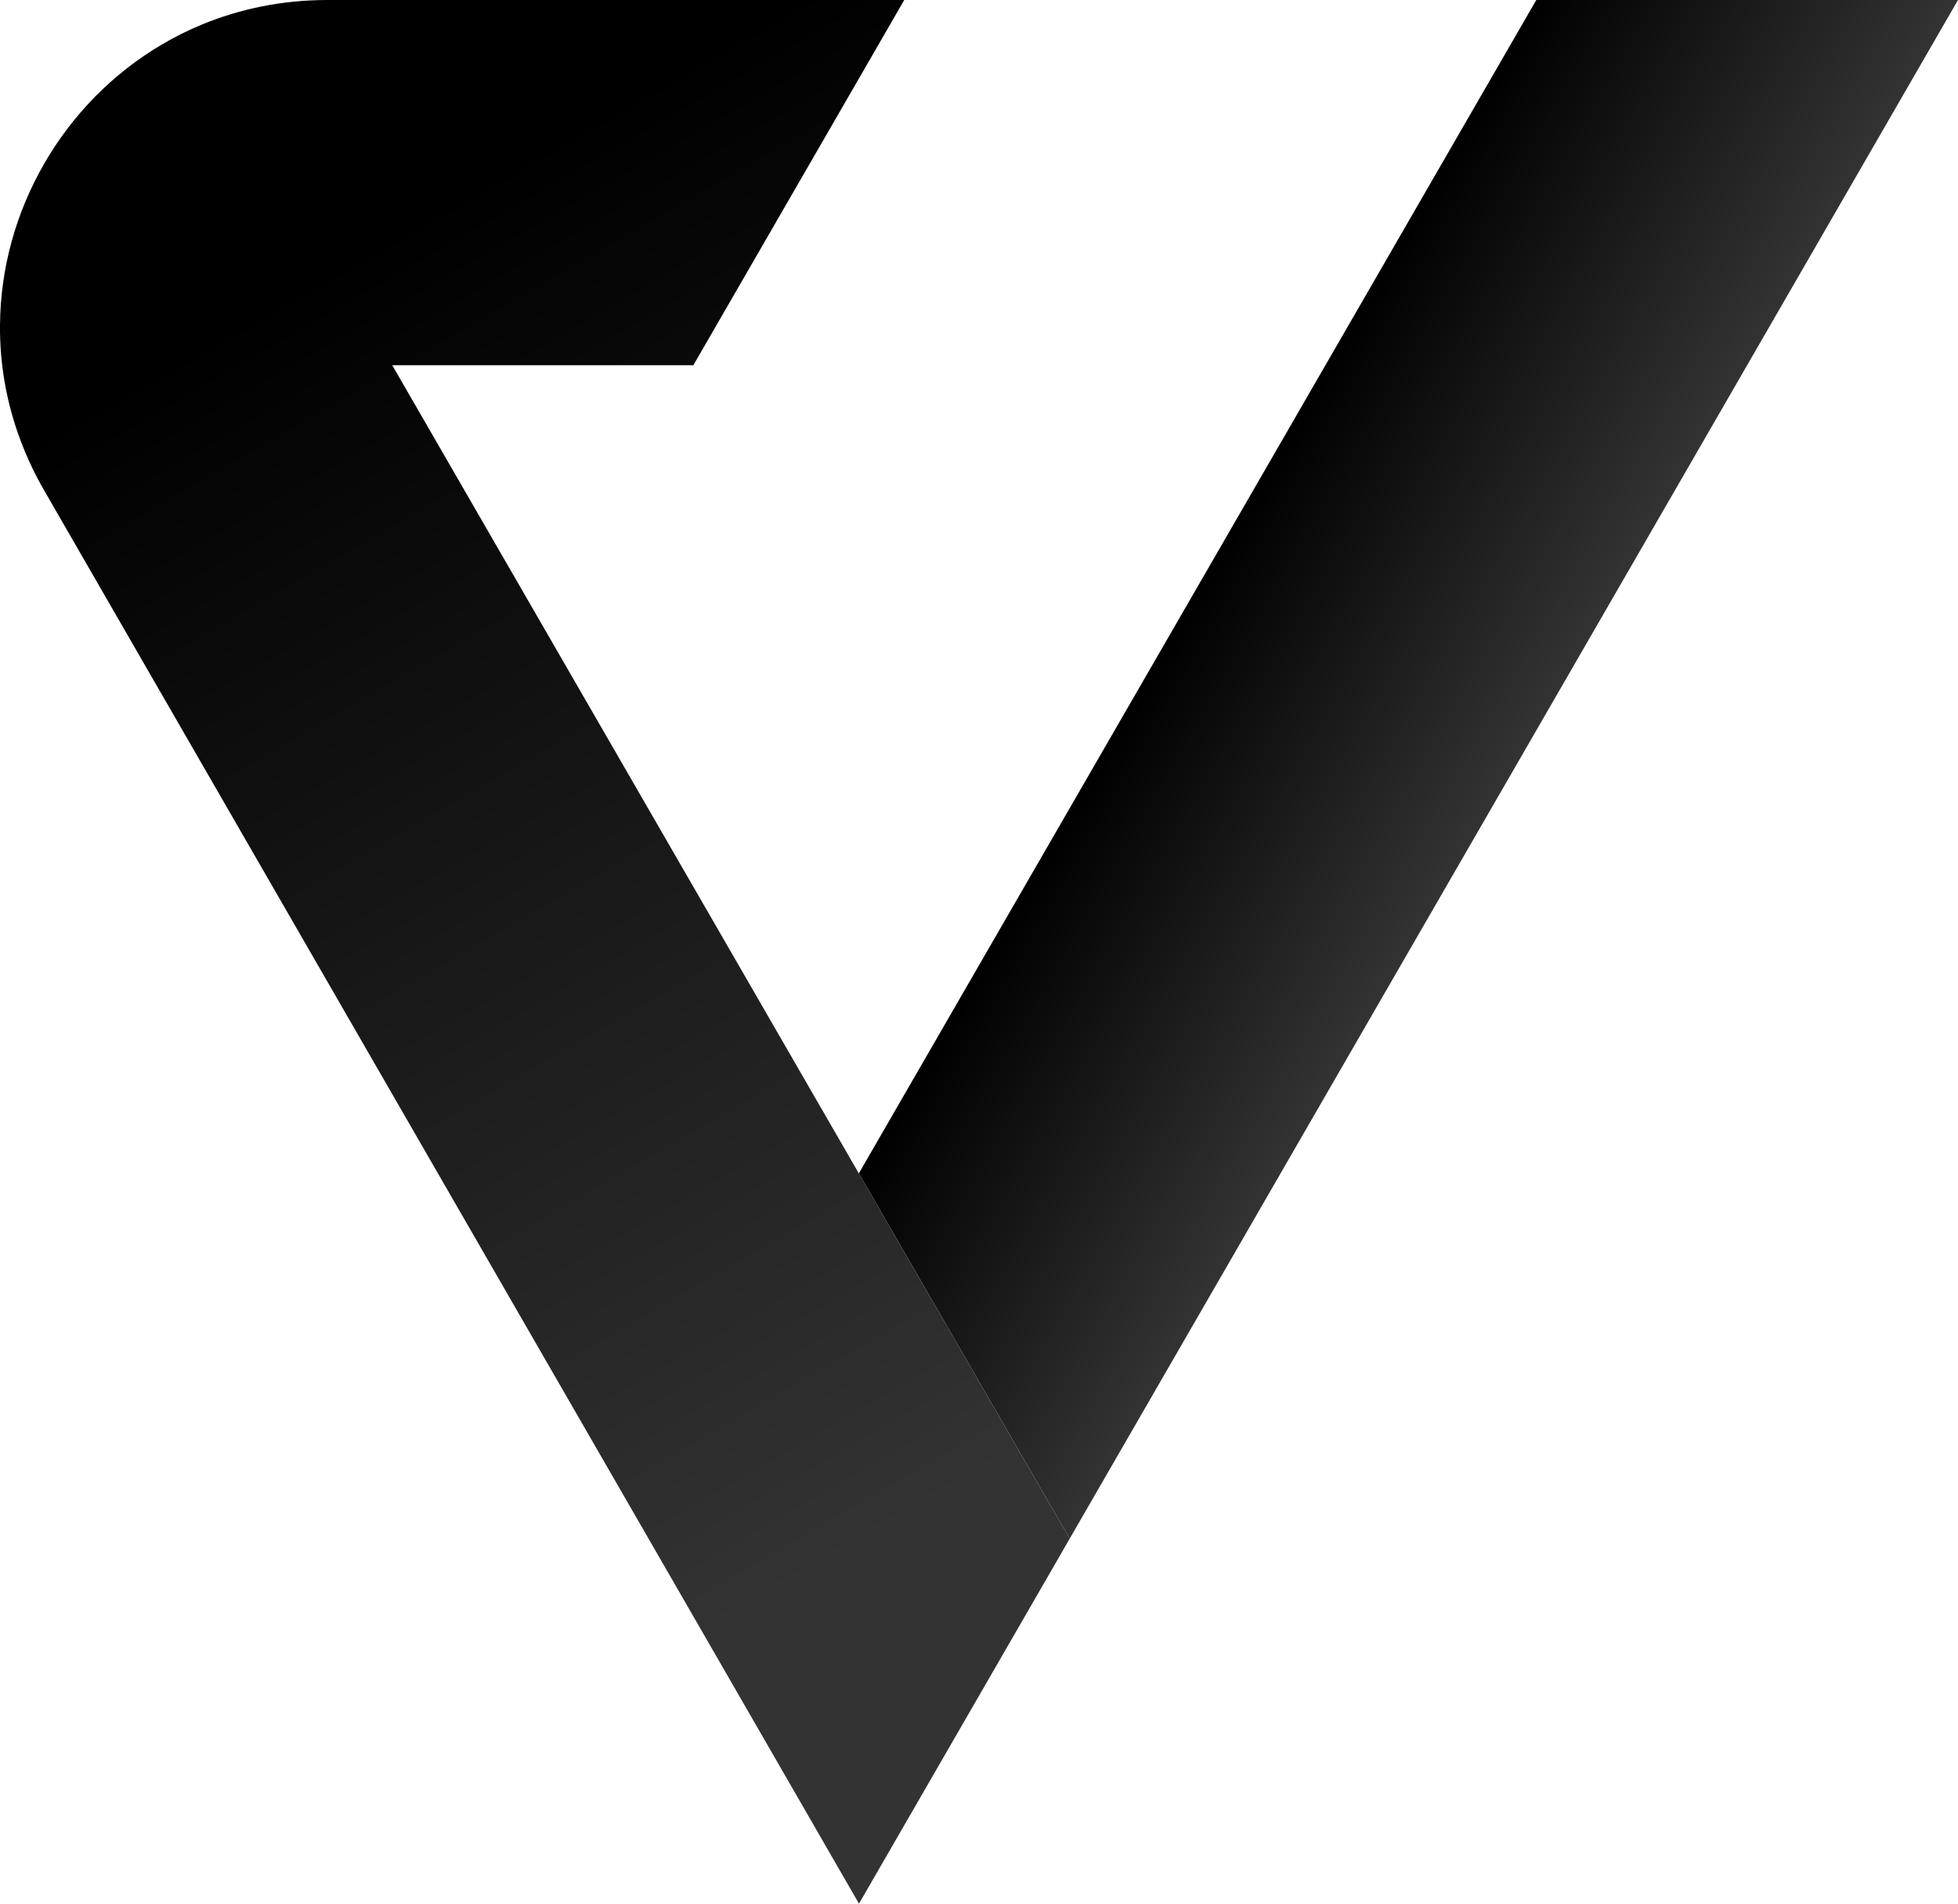
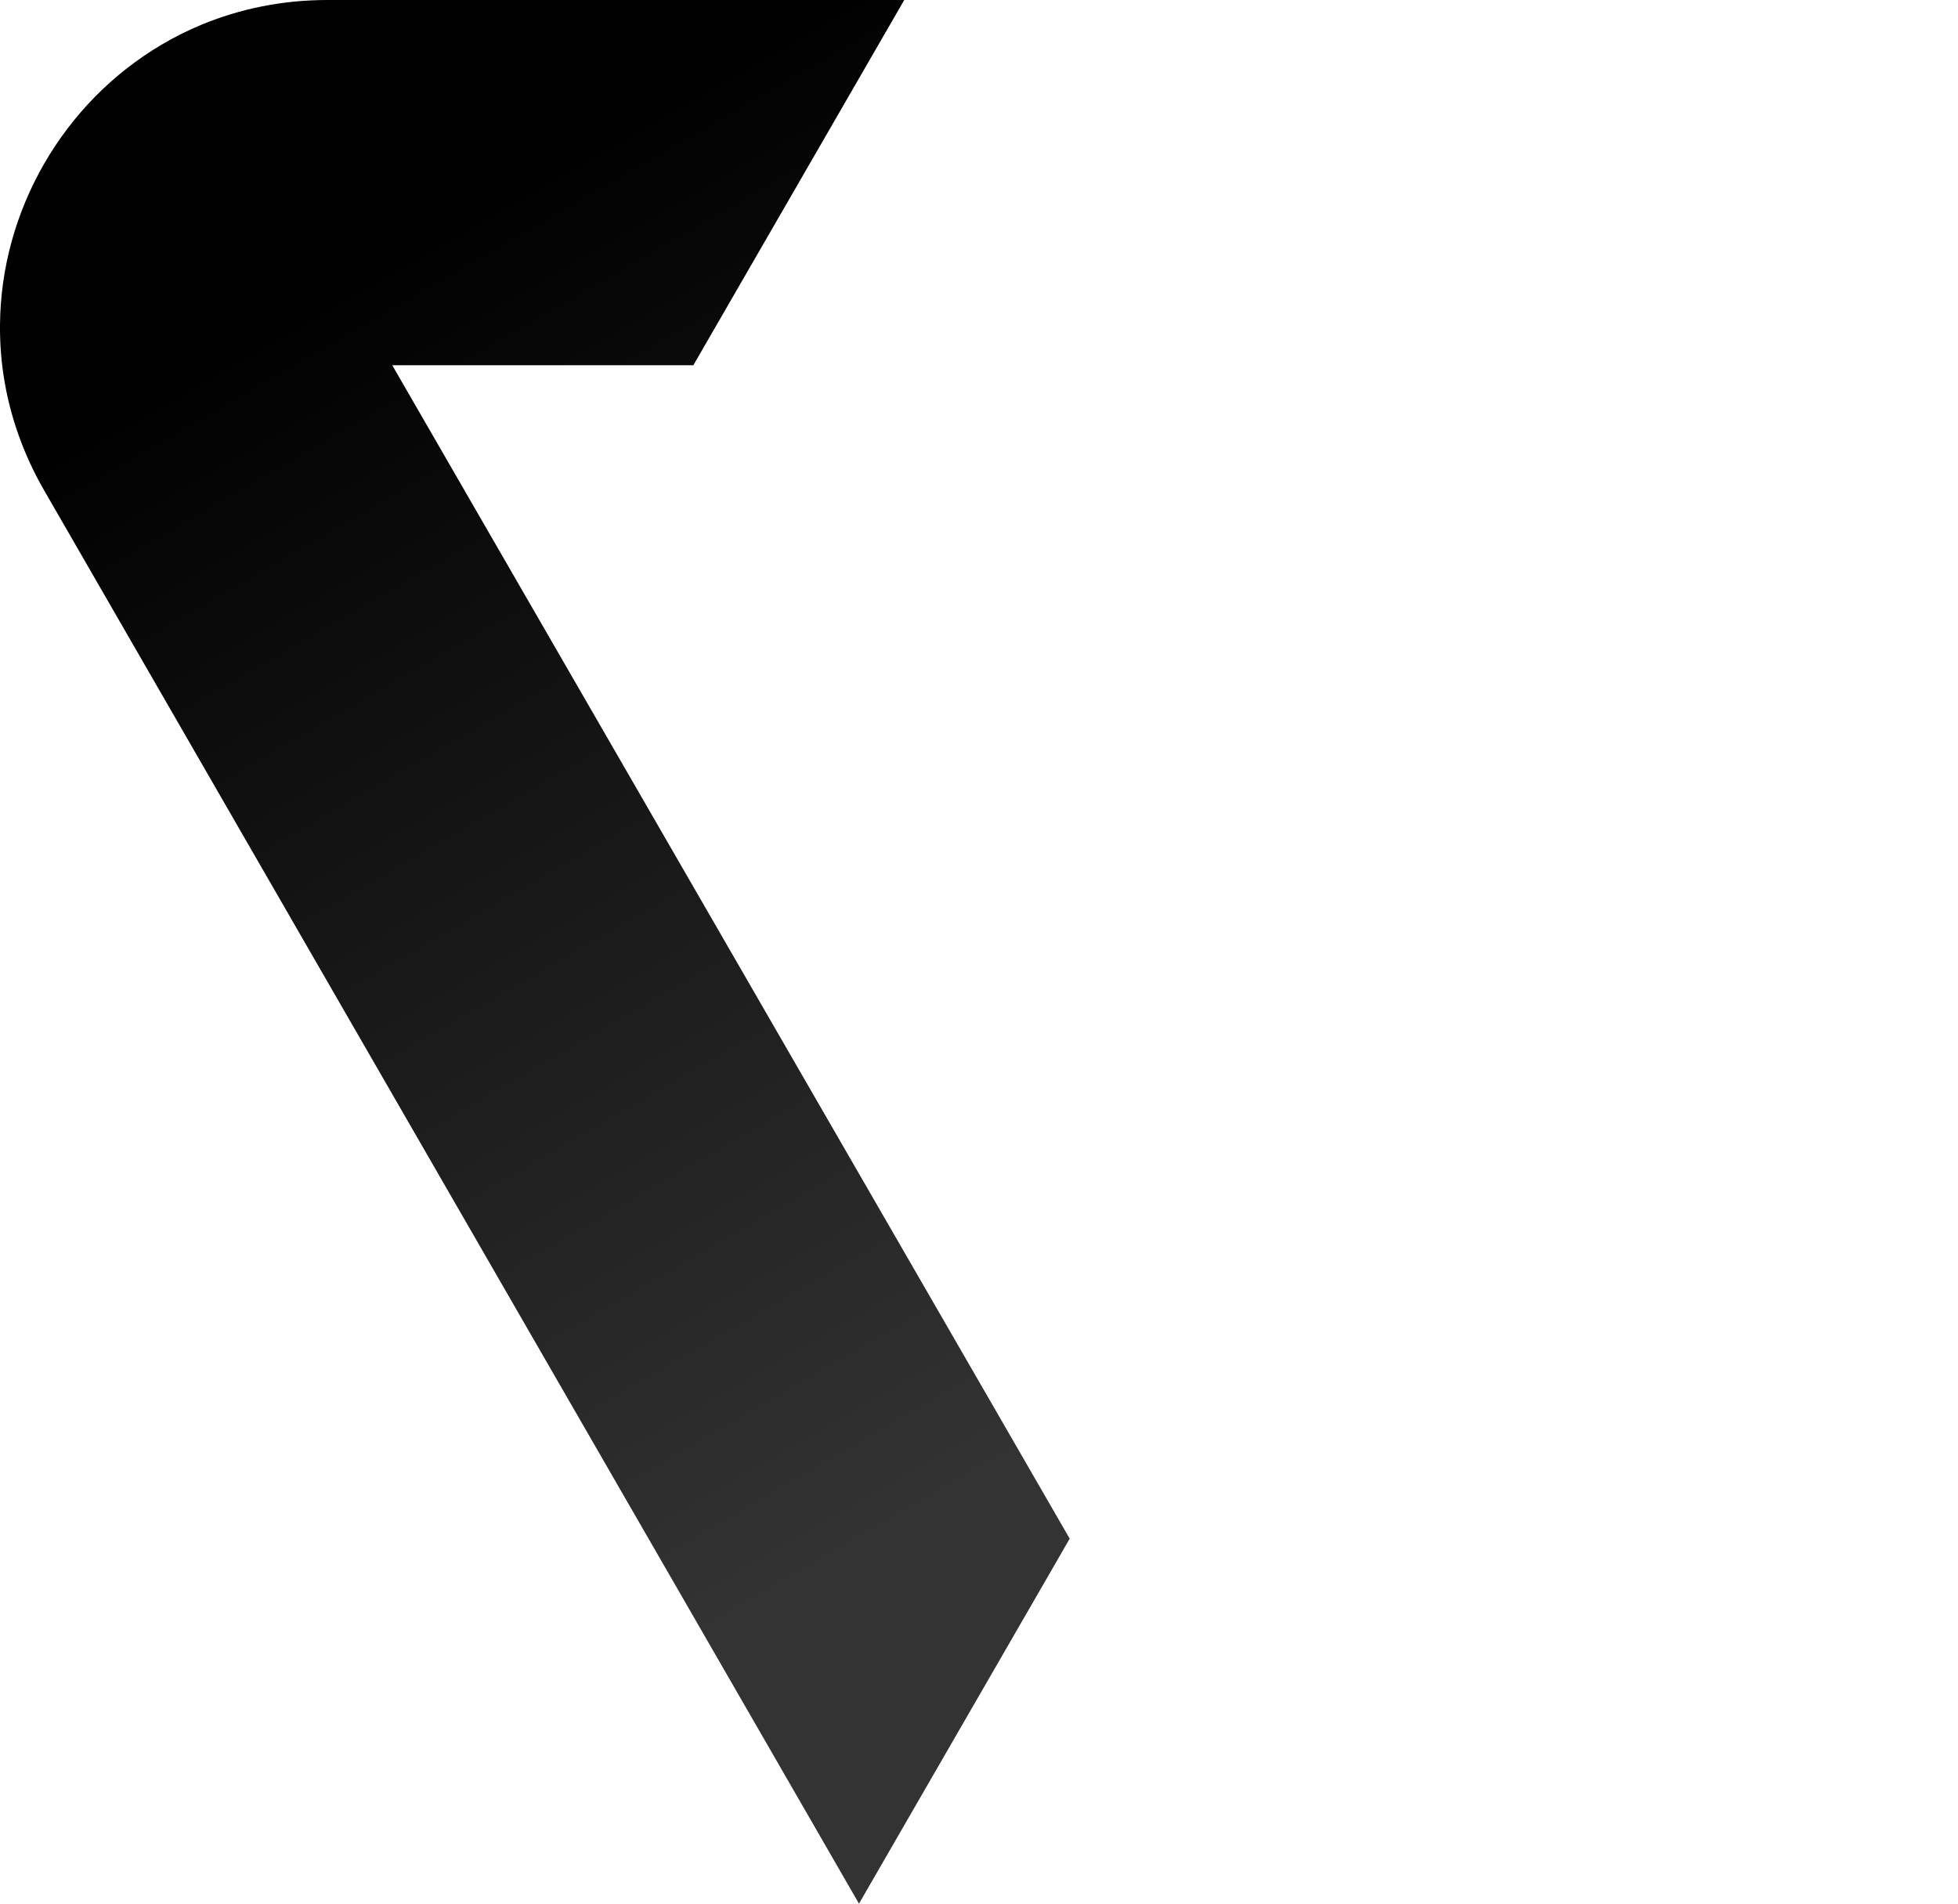
<svg xmlns="http://www.w3.org/2000/svg" xmlns:xlink="http://www.w3.org/1999/xlink" id="Layer_2" viewBox="0 0 470.42 457.36">
  <defs>
    <style>.cls-1{fill:url(#linear-gradient);}.cls-1,.cls-2{stroke-width:0px;}.cls-2{fill:url(#linear-gradient-2);}</style>
    <linearGradient id="linear-gradient" x1="287.72" y1="140.96" x2="363.71" y2="184.83" gradientUnits="userSpaceOnUse">
      <stop offset="0" stop-color="#000" />
      <stop offset="1" stop-color="#333" />
    </linearGradient>
    <linearGradient id="linear-gradient-2" x1="107.33" y1="47.72" x2="272.7" y2="334.15" xlink:href="#linear-gradient" />
  </defs>
  <g id="Layer_1-2">
-     <polygon class="cls-1" points="470.42 0 257 369.66 206.34 281.91 369.1 0 470.42 0" />
-     <path class="cls-2" d="M257,369.66l-2.03,3.51v.02s-48.59,84.16-48.59,84.16h0s-.01,0-.01,0l-50.56-87.7-.03-.05L10.61,117.82c-2.2-3.82-4.05-7.72-5.54-11.65C1.53,96.9-.08,87.41,0,78.1.2,50.56,15.18,24.62,38.93,10.67c3.03-1.79,6.21-3.38,9.52-4.75,9.16-3.79,19.33-5.92,30.23-5.92h138.57l-50.67,87.75h-72.34l154.4,267.43,8.36,14.48Z" />
+     <path class="cls-2" d="M257,369.66l-2.03,3.51v.02s-48.59,84.16-48.59,84.16h0s-.01,0-.01,0l-50.56-87.7-.03-.05L10.61,117.82c-2.2-3.82-4.05-7.72-5.54-11.65C1.53,96.9-.08,87.41,0,78.1.2,50.56,15.18,24.62,38.93,10.67c3.03-1.79,6.21-3.38,9.52-4.75,9.16-3.79,19.33-5.92,30.23-5.92h138.57l-50.67,87.75h-72.34Z" />
  </g>
</svg>